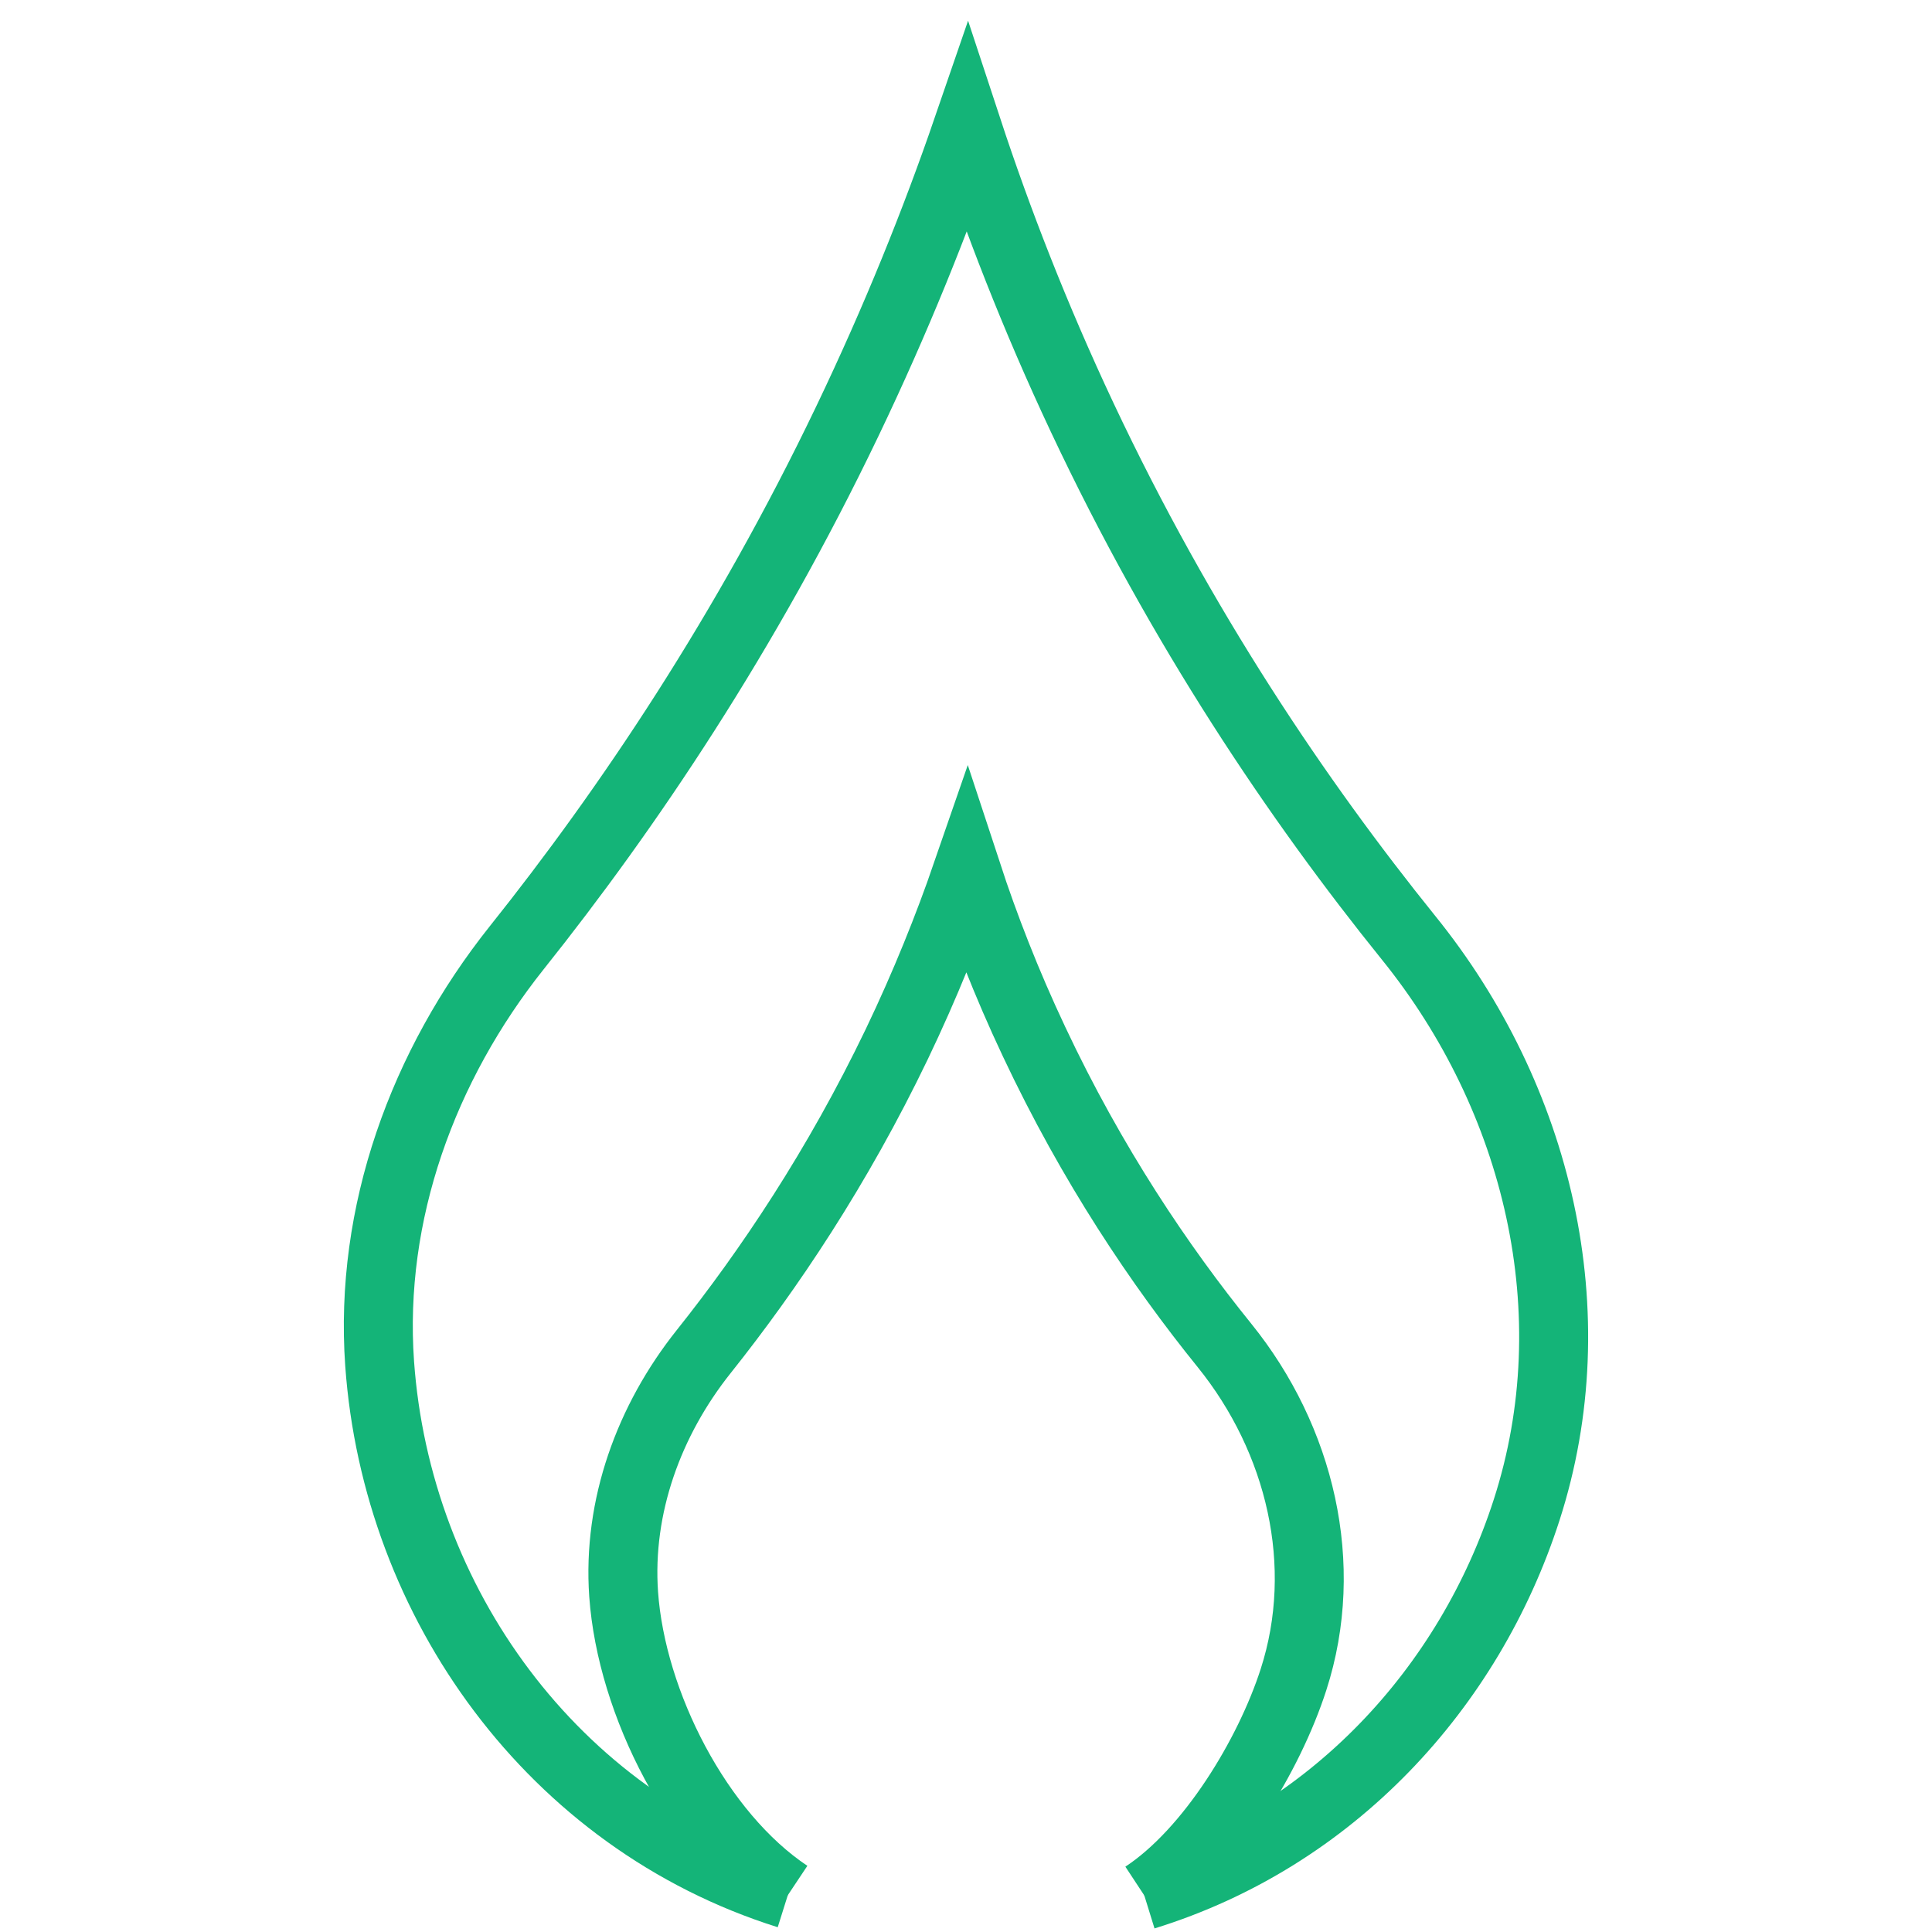
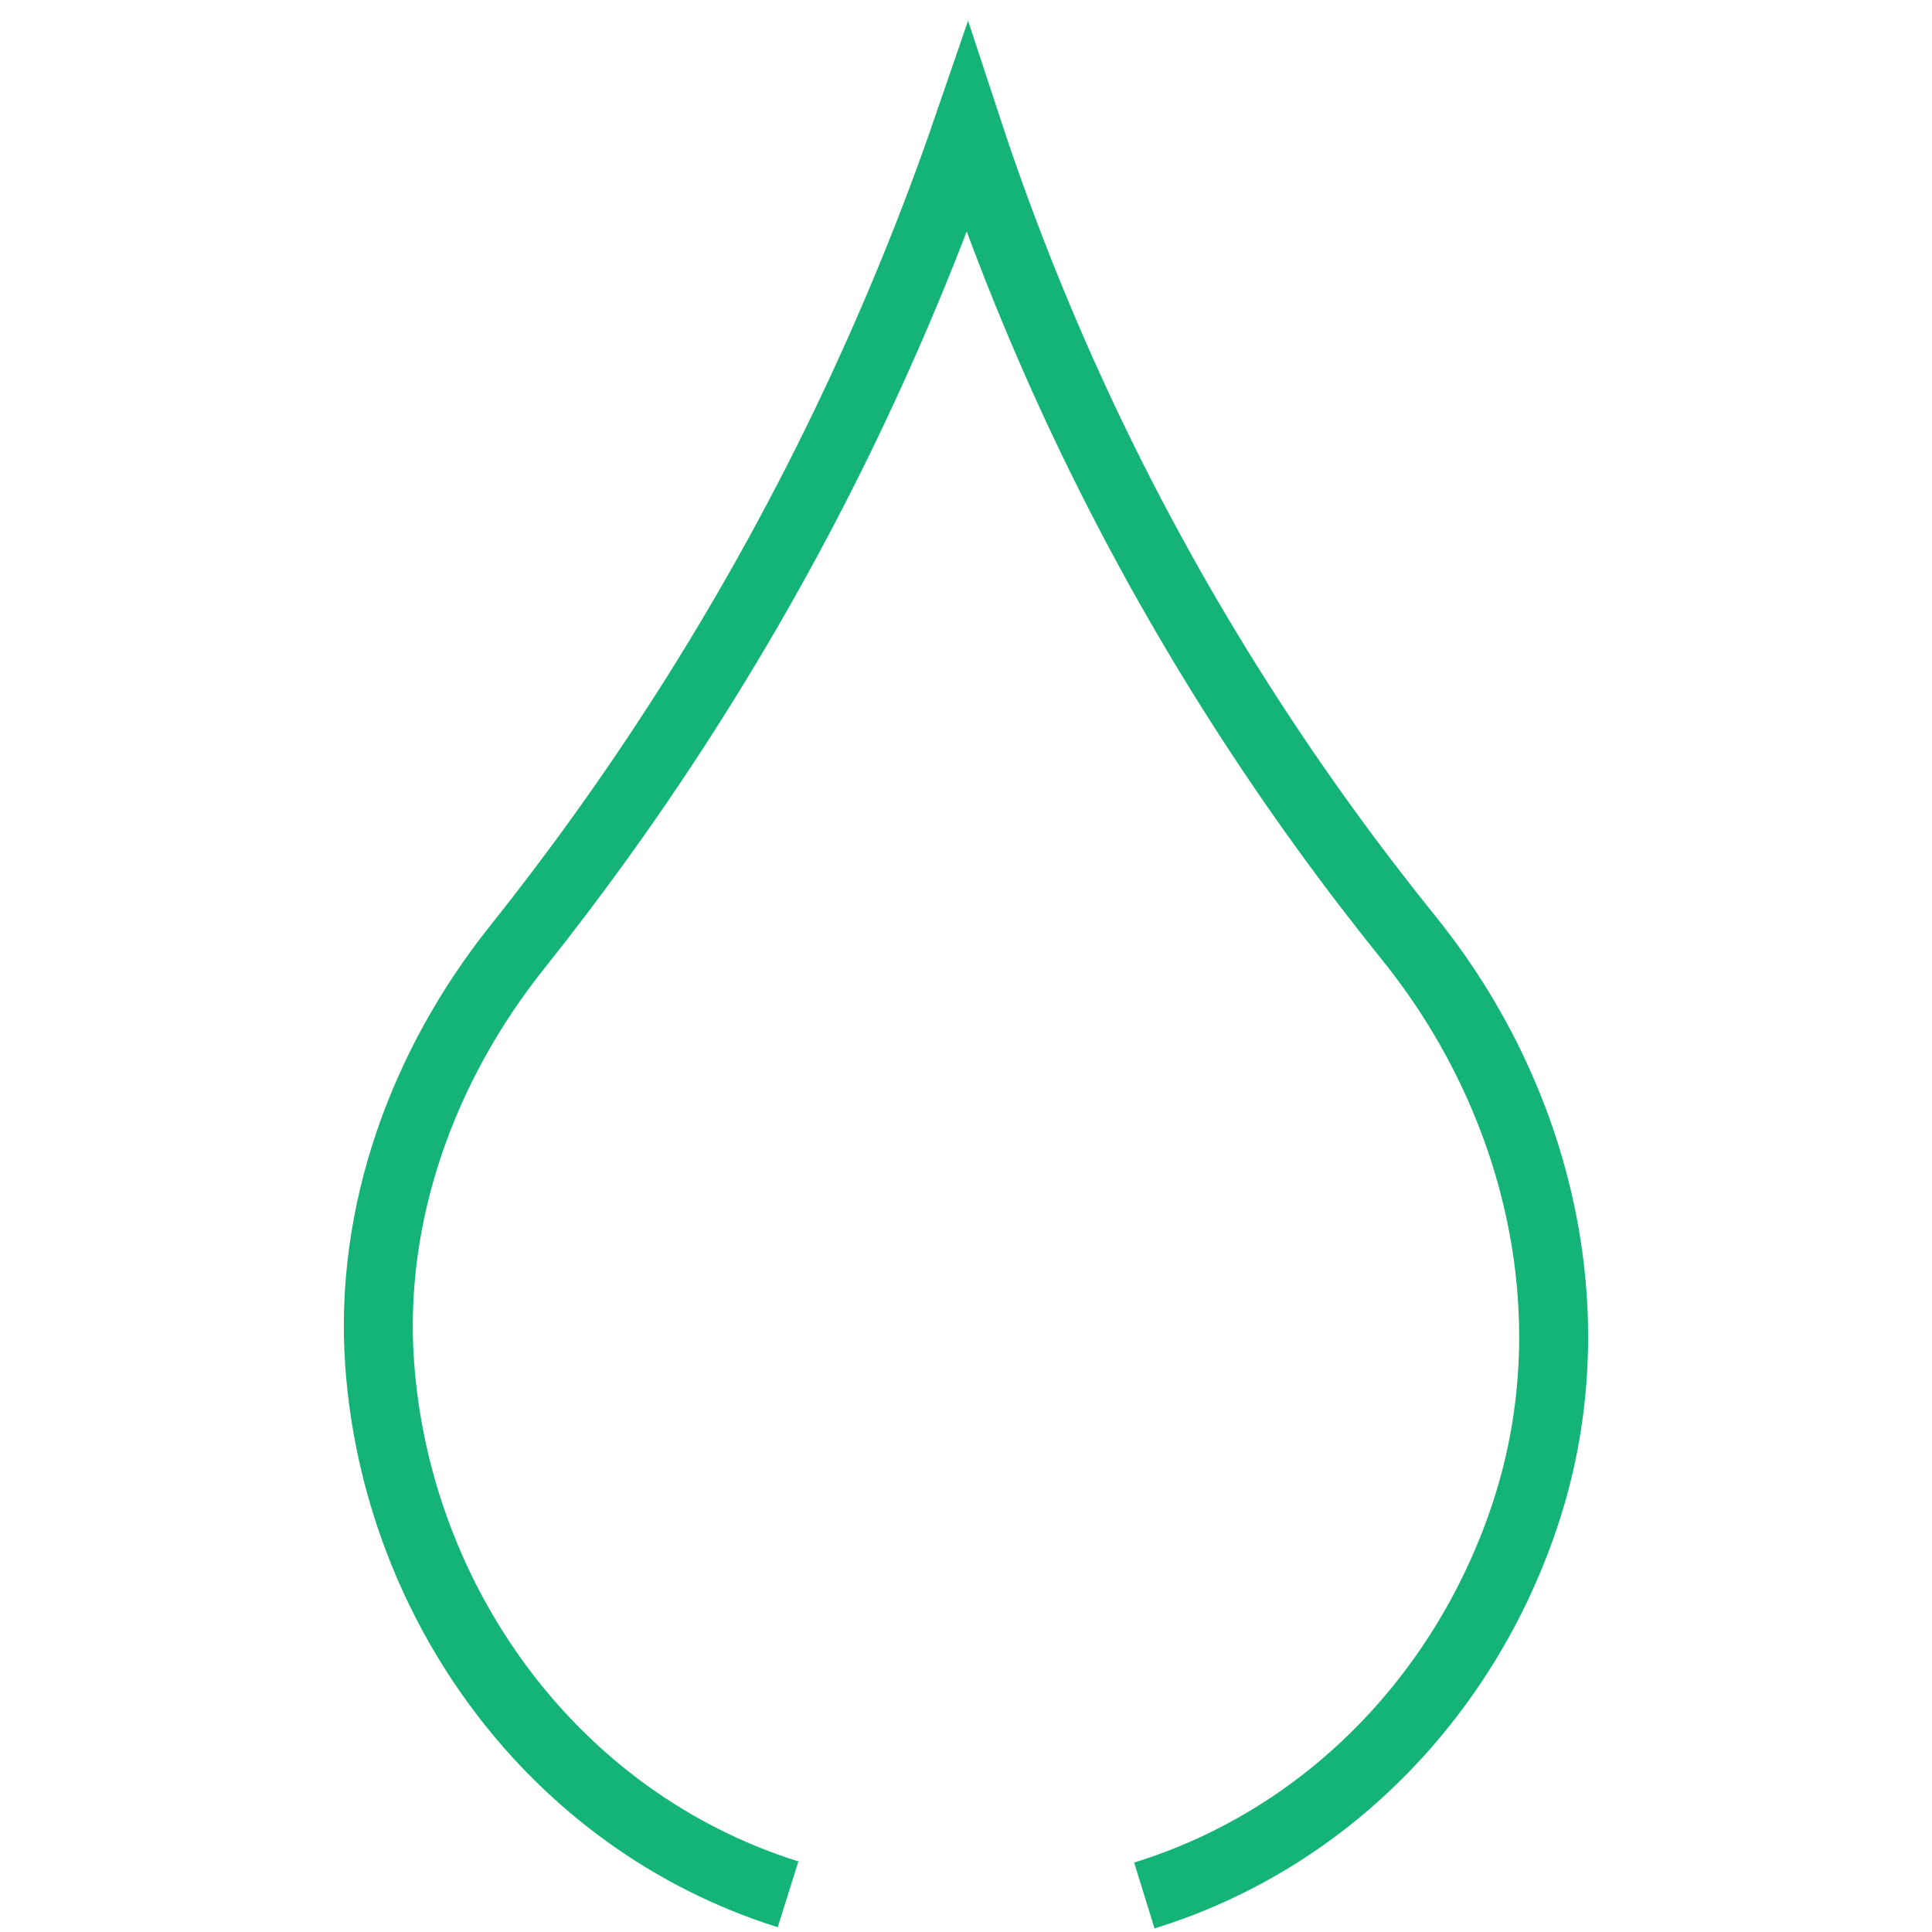
<svg xmlns="http://www.w3.org/2000/svg" id="Design" viewBox="0 0 100 100">
  <defs>
    <style>
      .cls-1 {
        fill: none;
        stroke: #14b478;
        stroke-miterlimit: 10;
        stroke-width: 3.57px;
      }
    </style>
  </defs>
  <path class="cls-1" d="m59.23,98.11c9.7-3,16.81-10.72,19.79-19.96,3.28-10.17.6-21.31-6.12-29.62-5.71-7.08-11.75-16.01-16.89-26.93-2.46-5.23-4.4-10.25-5.94-14.93-1.64,4.77-3.68,9.85-6.22,15.15-5.26,10.97-11.34,20.01-17.1,27.23-4.86,6.1-7.65,13.75-7.1,21.53.88,12.35,8.95,23.64,21.14,27.47" />
-   <path class="cls-1" d="m59.23,98.11c3.45-2.27,6.46-7.27,7.72-11.17,1.92-5.94.35-12.45-3.57-17.3-3.34-4.13-6.86-9.35-9.86-15.73-1.44-3.05-2.57-5.98-3.47-8.72-.96,2.78-2.15,5.76-3.63,8.85-3.08,6.41-6.63,11.69-9.99,15.91-2.84,3.56-4.47,8.03-4.15,12.57.4,5.64,3.85,12.43,8.52,15.54" />
</svg>